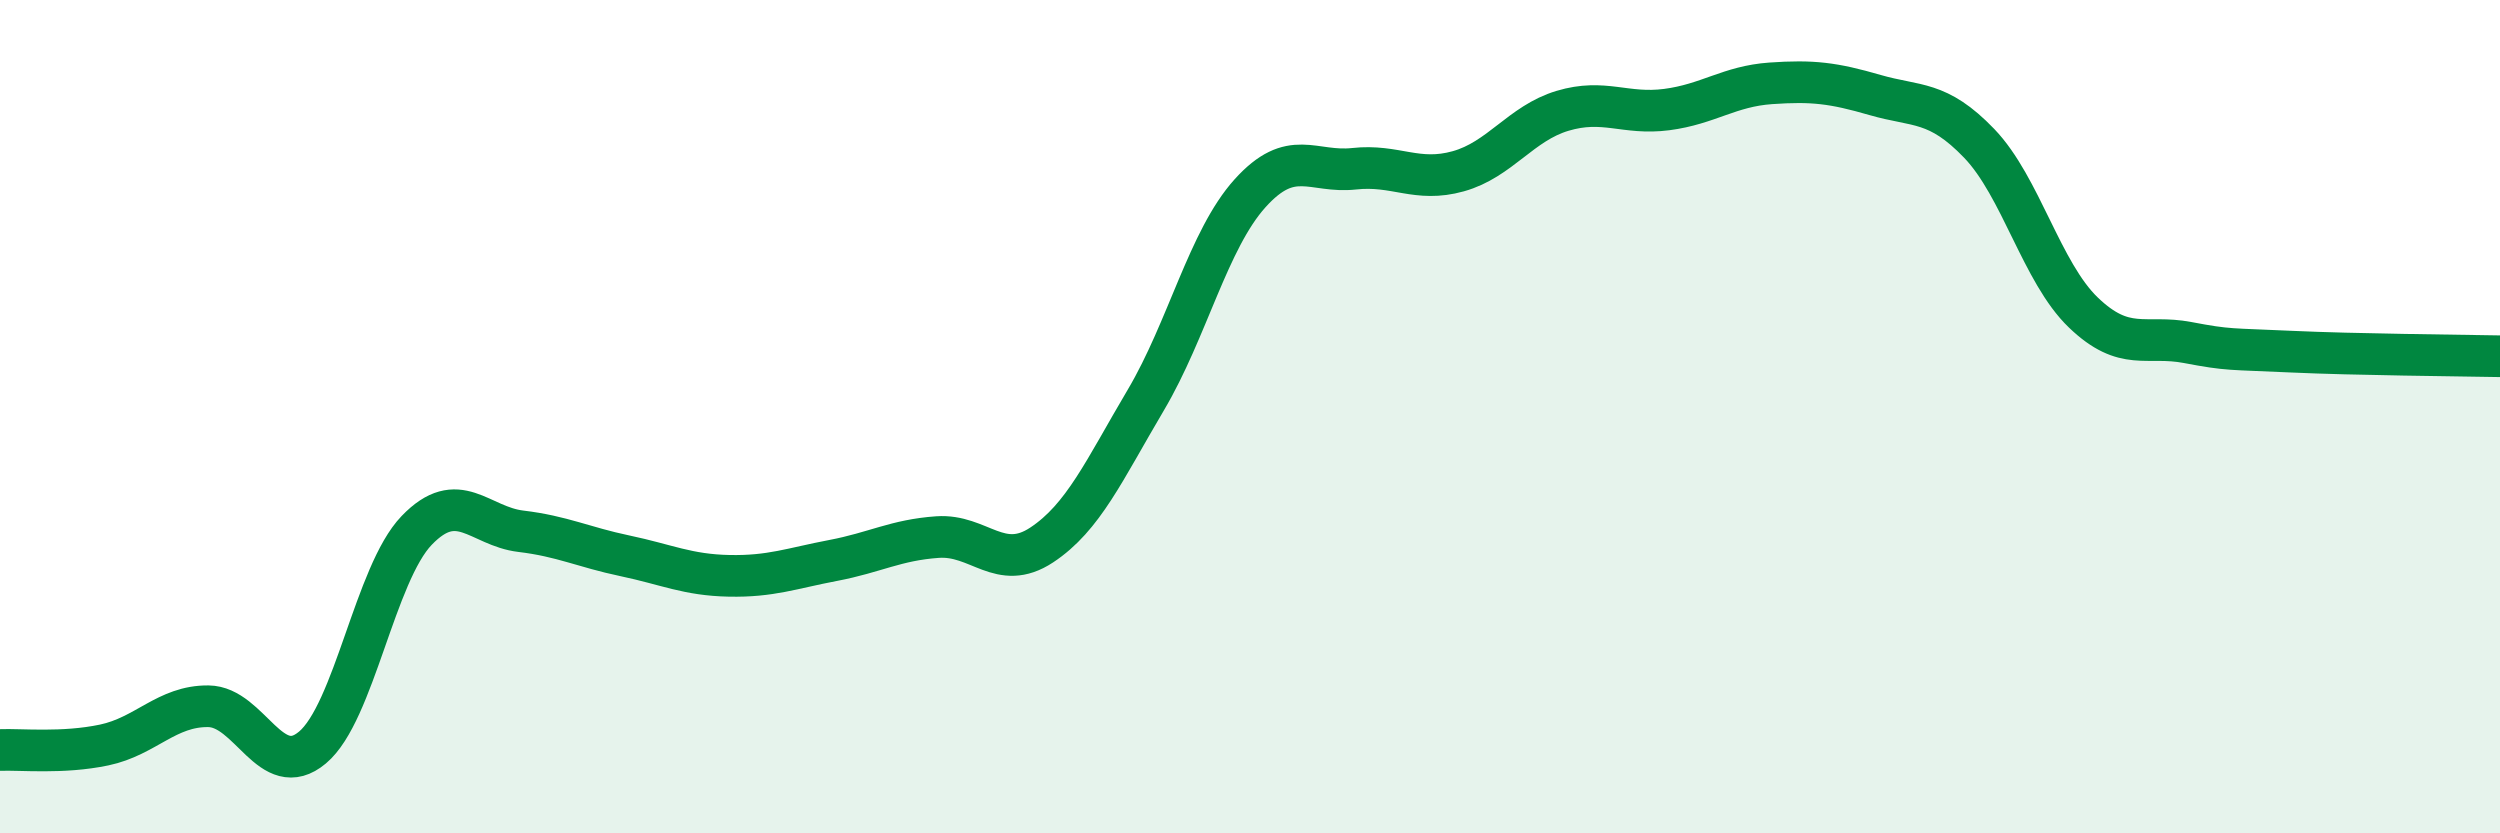
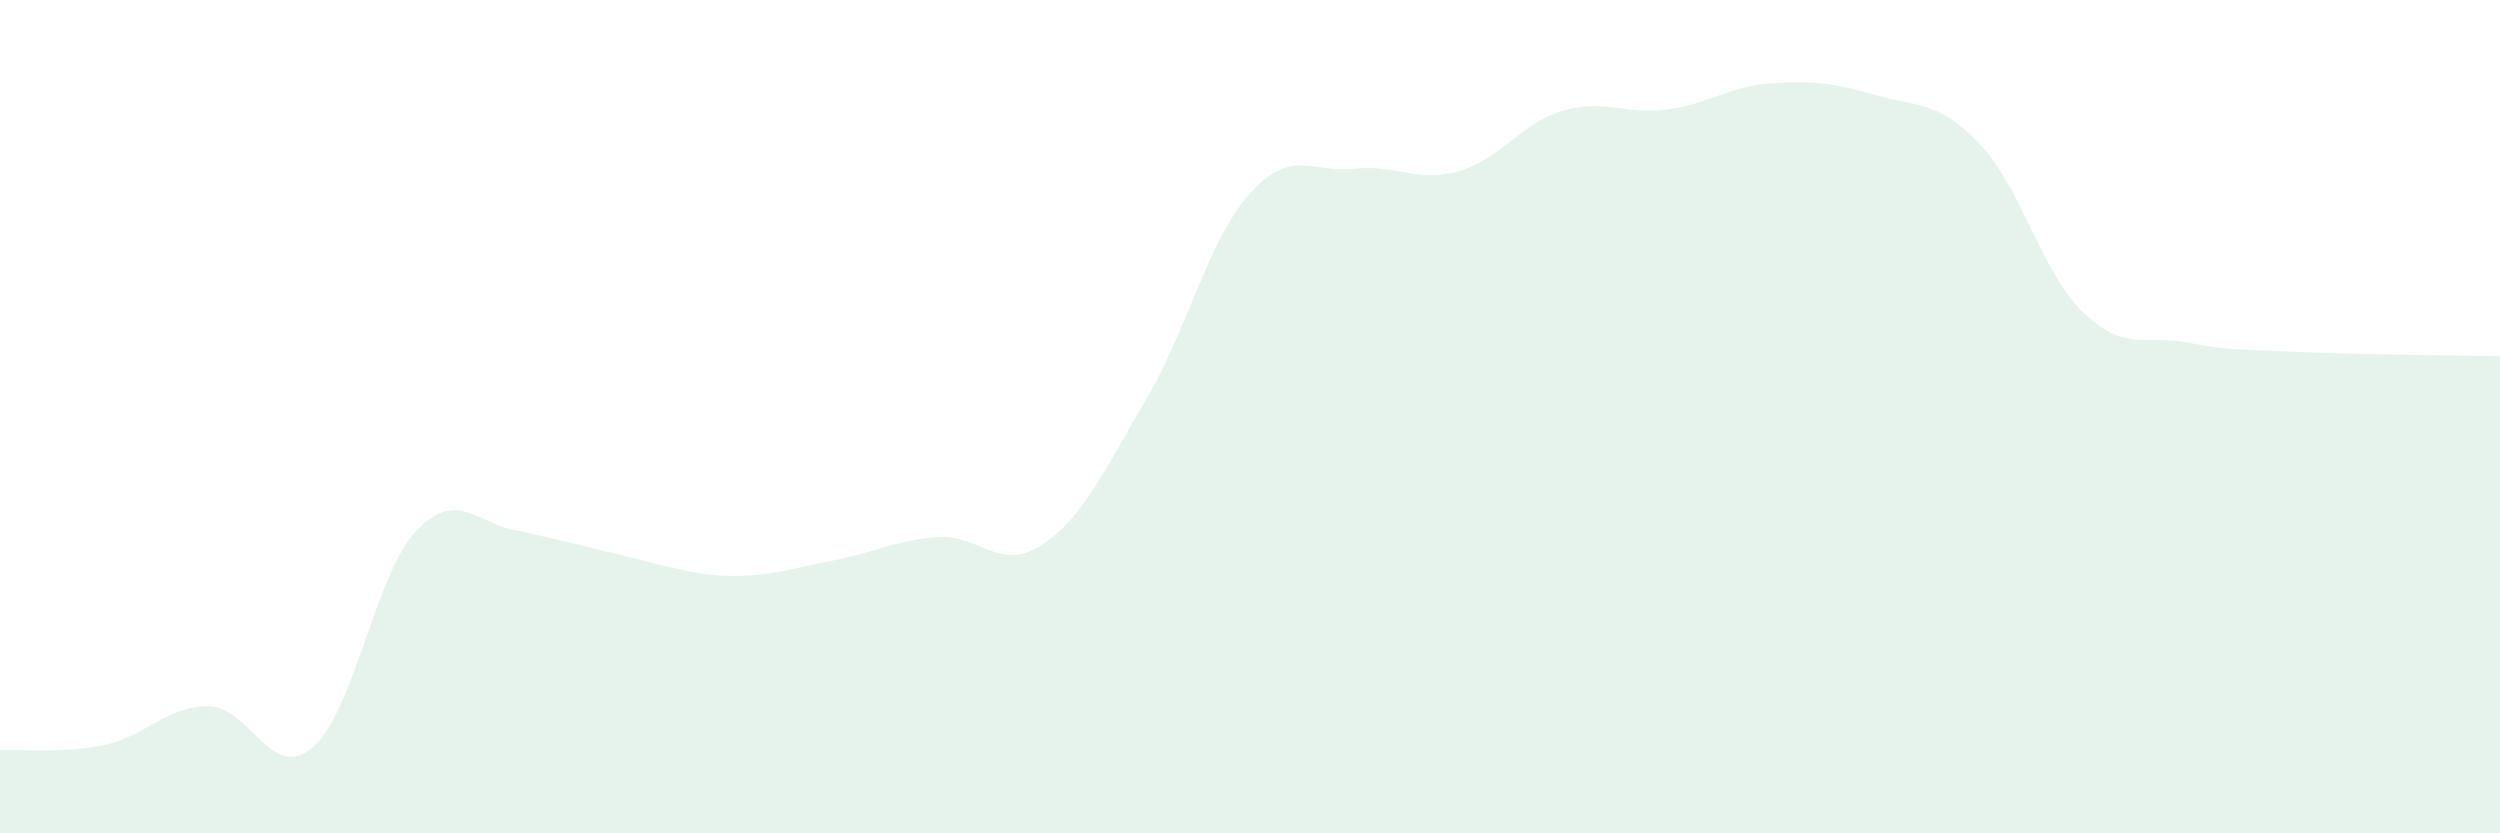
<svg xmlns="http://www.w3.org/2000/svg" width="60" height="20" viewBox="0 0 60 20">
-   <path d="M 0,18 C 0.5,17.98 1.5,18.09 2.5,17.88 C 3.5,17.67 4,16.94 5,16.95 C 6,16.96 6.5,18.78 7.5,17.94 C 8.5,17.1 9,13.77 10,12.73 C 11,11.69 11.5,12.63 12.5,12.75 C 13.5,12.87 14,13.13 15,13.34 C 16,13.55 16.5,13.8 17.5,13.82 C 18.5,13.84 19,13.64 20,13.45 C 21,13.26 21.5,12.96 22.5,12.89 C 23.5,12.82 24,13.74 25,13.08 C 26,12.42 26.5,11.29 27.5,9.6 C 28.5,7.91 29,5.75 30,4.64 C 31,3.53 31.5,4.16 32.5,4.05 C 33.5,3.94 34,4.39 35,4.11 C 36,3.83 36.5,2.96 37.5,2.66 C 38.5,2.36 39,2.76 40,2.63 C 41,2.5 41.5,2.07 42.5,2 C 43.5,1.93 44,1.99 45,2.28 C 46,2.57 46.5,2.4 47.5,3.44 C 48.5,4.48 49,6.54 50,7.5 C 51,8.46 51.5,8.03 52.5,8.22 C 53.5,8.41 53.5,8.37 55,8.44 C 56.5,8.51 59,8.53 60,8.55L60 20L0 20Z" fill="#008740" opacity="0.1" stroke-linecap="round" stroke-linejoin="round" />
-   <path d="M 0,18 C 0.5,17.98 1.5,18.09 2.5,17.88 C 3.5,17.67 4,16.94 5,16.95 C 6,16.96 6.5,18.78 7.5,17.94 C 8.5,17.1 9,13.77 10,12.73 C 11,11.69 11.5,12.63 12.5,12.75 C 13.5,12.87 14,13.13 15,13.34 C 16,13.55 16.5,13.8 17.5,13.82 C 18.5,13.84 19,13.64 20,13.45 C 21,13.26 21.5,12.96 22.5,12.89 C 23.5,12.82 24,13.74 25,13.08 C 26,12.42 26.5,11.29 27.5,9.6 C 28.5,7.91 29,5.75 30,4.64 C 31,3.53 31.5,4.16 32.5,4.05 C 33.5,3.94 34,4.39 35,4.11 C 36,3.83 36.5,2.96 37.5,2.66 C 38.5,2.36 39,2.76 40,2.63 C 41,2.5 41.5,2.07 42.5,2 C 43.5,1.93 44,1.99 45,2.28 C 46,2.57 46.5,2.4 47.5,3.44 C 48.5,4.48 49,6.54 50,7.5 C 51,8.46 51.5,8.03 52.5,8.22 C 53.5,8.41 53.5,8.37 55,8.44 C 56.5,8.51 59,8.53 60,8.55" stroke="#008740" stroke-width="1" fill="none" stroke-linecap="round" stroke-linejoin="round" />
+   <path d="M 0,18 C 0.5,17.98 1.5,18.09 2.5,17.88 C 3.5,17.67 4,16.94 5,16.95 C 6,16.96 6.5,18.78 7.5,17.94 C 8.5,17.1 9,13.77 10,12.73 C 11,11.69 11.5,12.63 12.5,12.75 C 16,13.55 16.5,13.8 17.5,13.82 C 18.5,13.84 19,13.64 20,13.45 C 21,13.26 21.5,12.96 22.5,12.89 C 23.5,12.82 24,13.74 25,13.08 C 26,12.42 26.5,11.29 27.5,9.6 C 28.5,7.91 29,5.75 30,4.64 C 31,3.53 31.5,4.16 32.5,4.05 C 33.5,3.94 34,4.39 35,4.11 C 36,3.83 36.5,2.96 37.5,2.66 C 38.5,2.36 39,2.76 40,2.63 C 41,2.5 41.5,2.07 42.5,2 C 43.5,1.93 44,1.99 45,2.28 C 46,2.57 46.5,2.4 47.5,3.44 C 48.5,4.48 49,6.54 50,7.5 C 51,8.46 51.5,8.03 52.5,8.22 C 53.5,8.41 53.5,8.37 55,8.44 C 56.5,8.51 59,8.53 60,8.55L60 20L0 20Z" fill="#008740" opacity="0.1" stroke-linecap="round" stroke-linejoin="round" />
</svg>